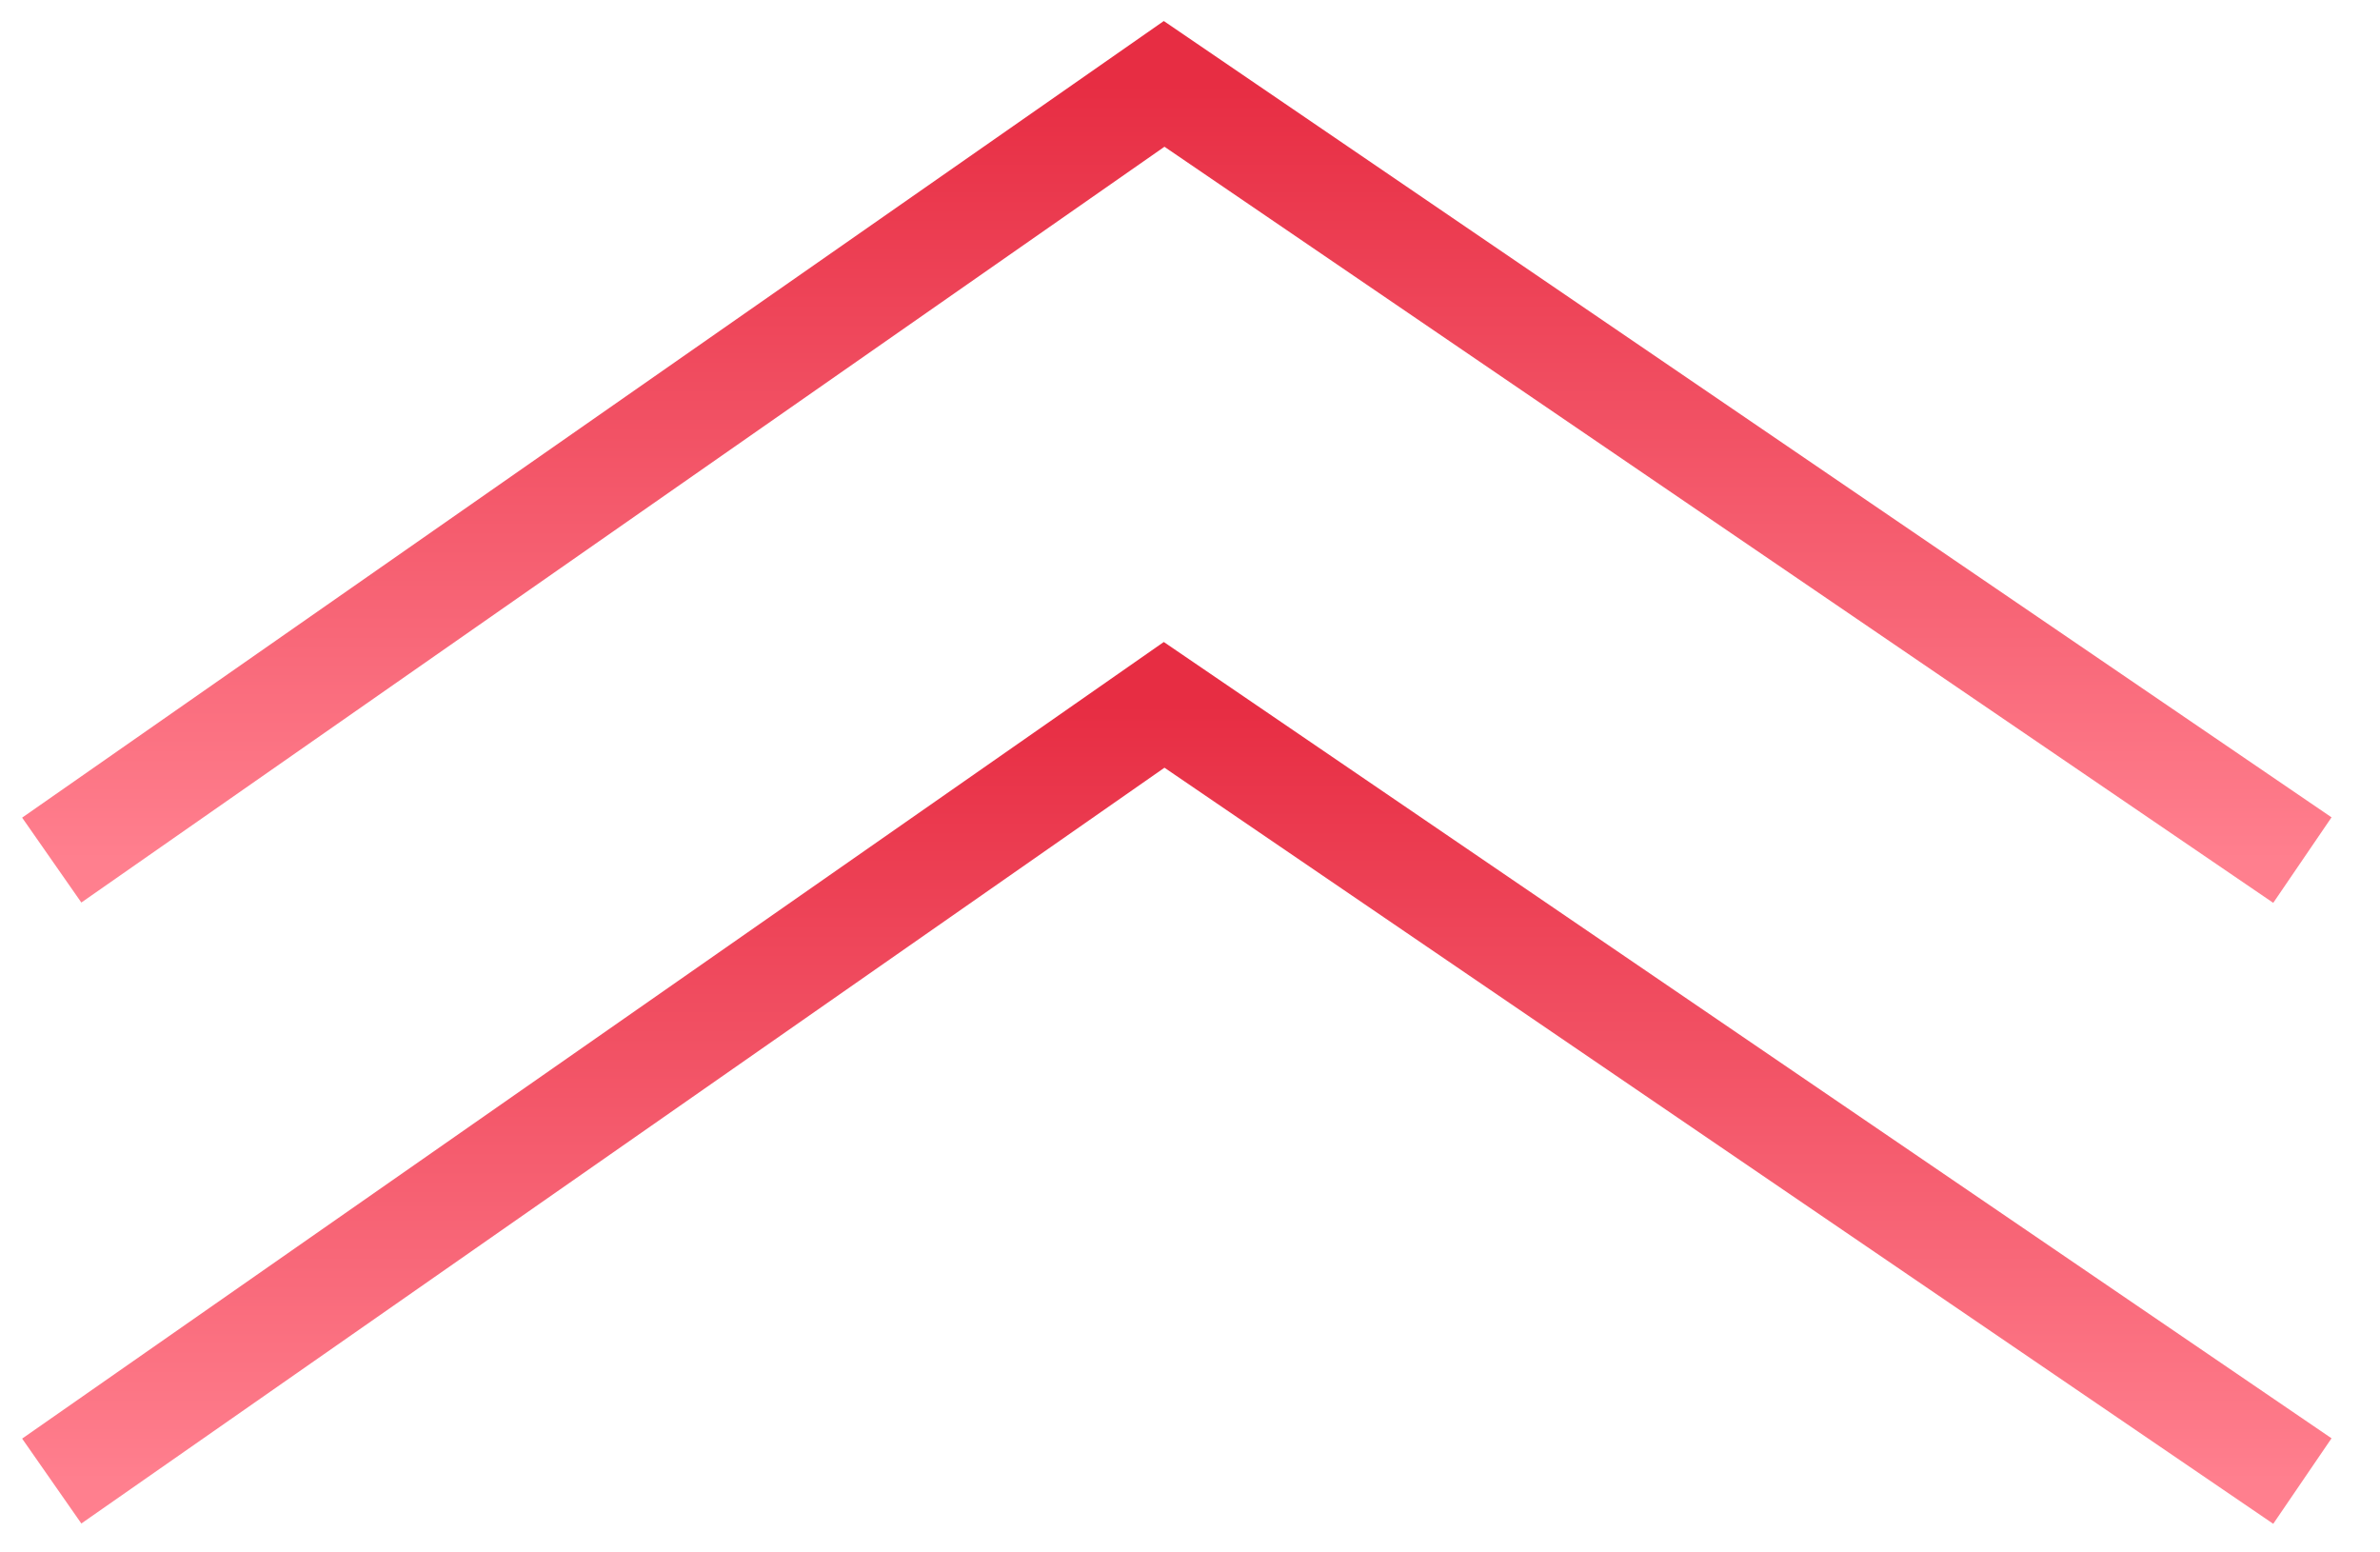
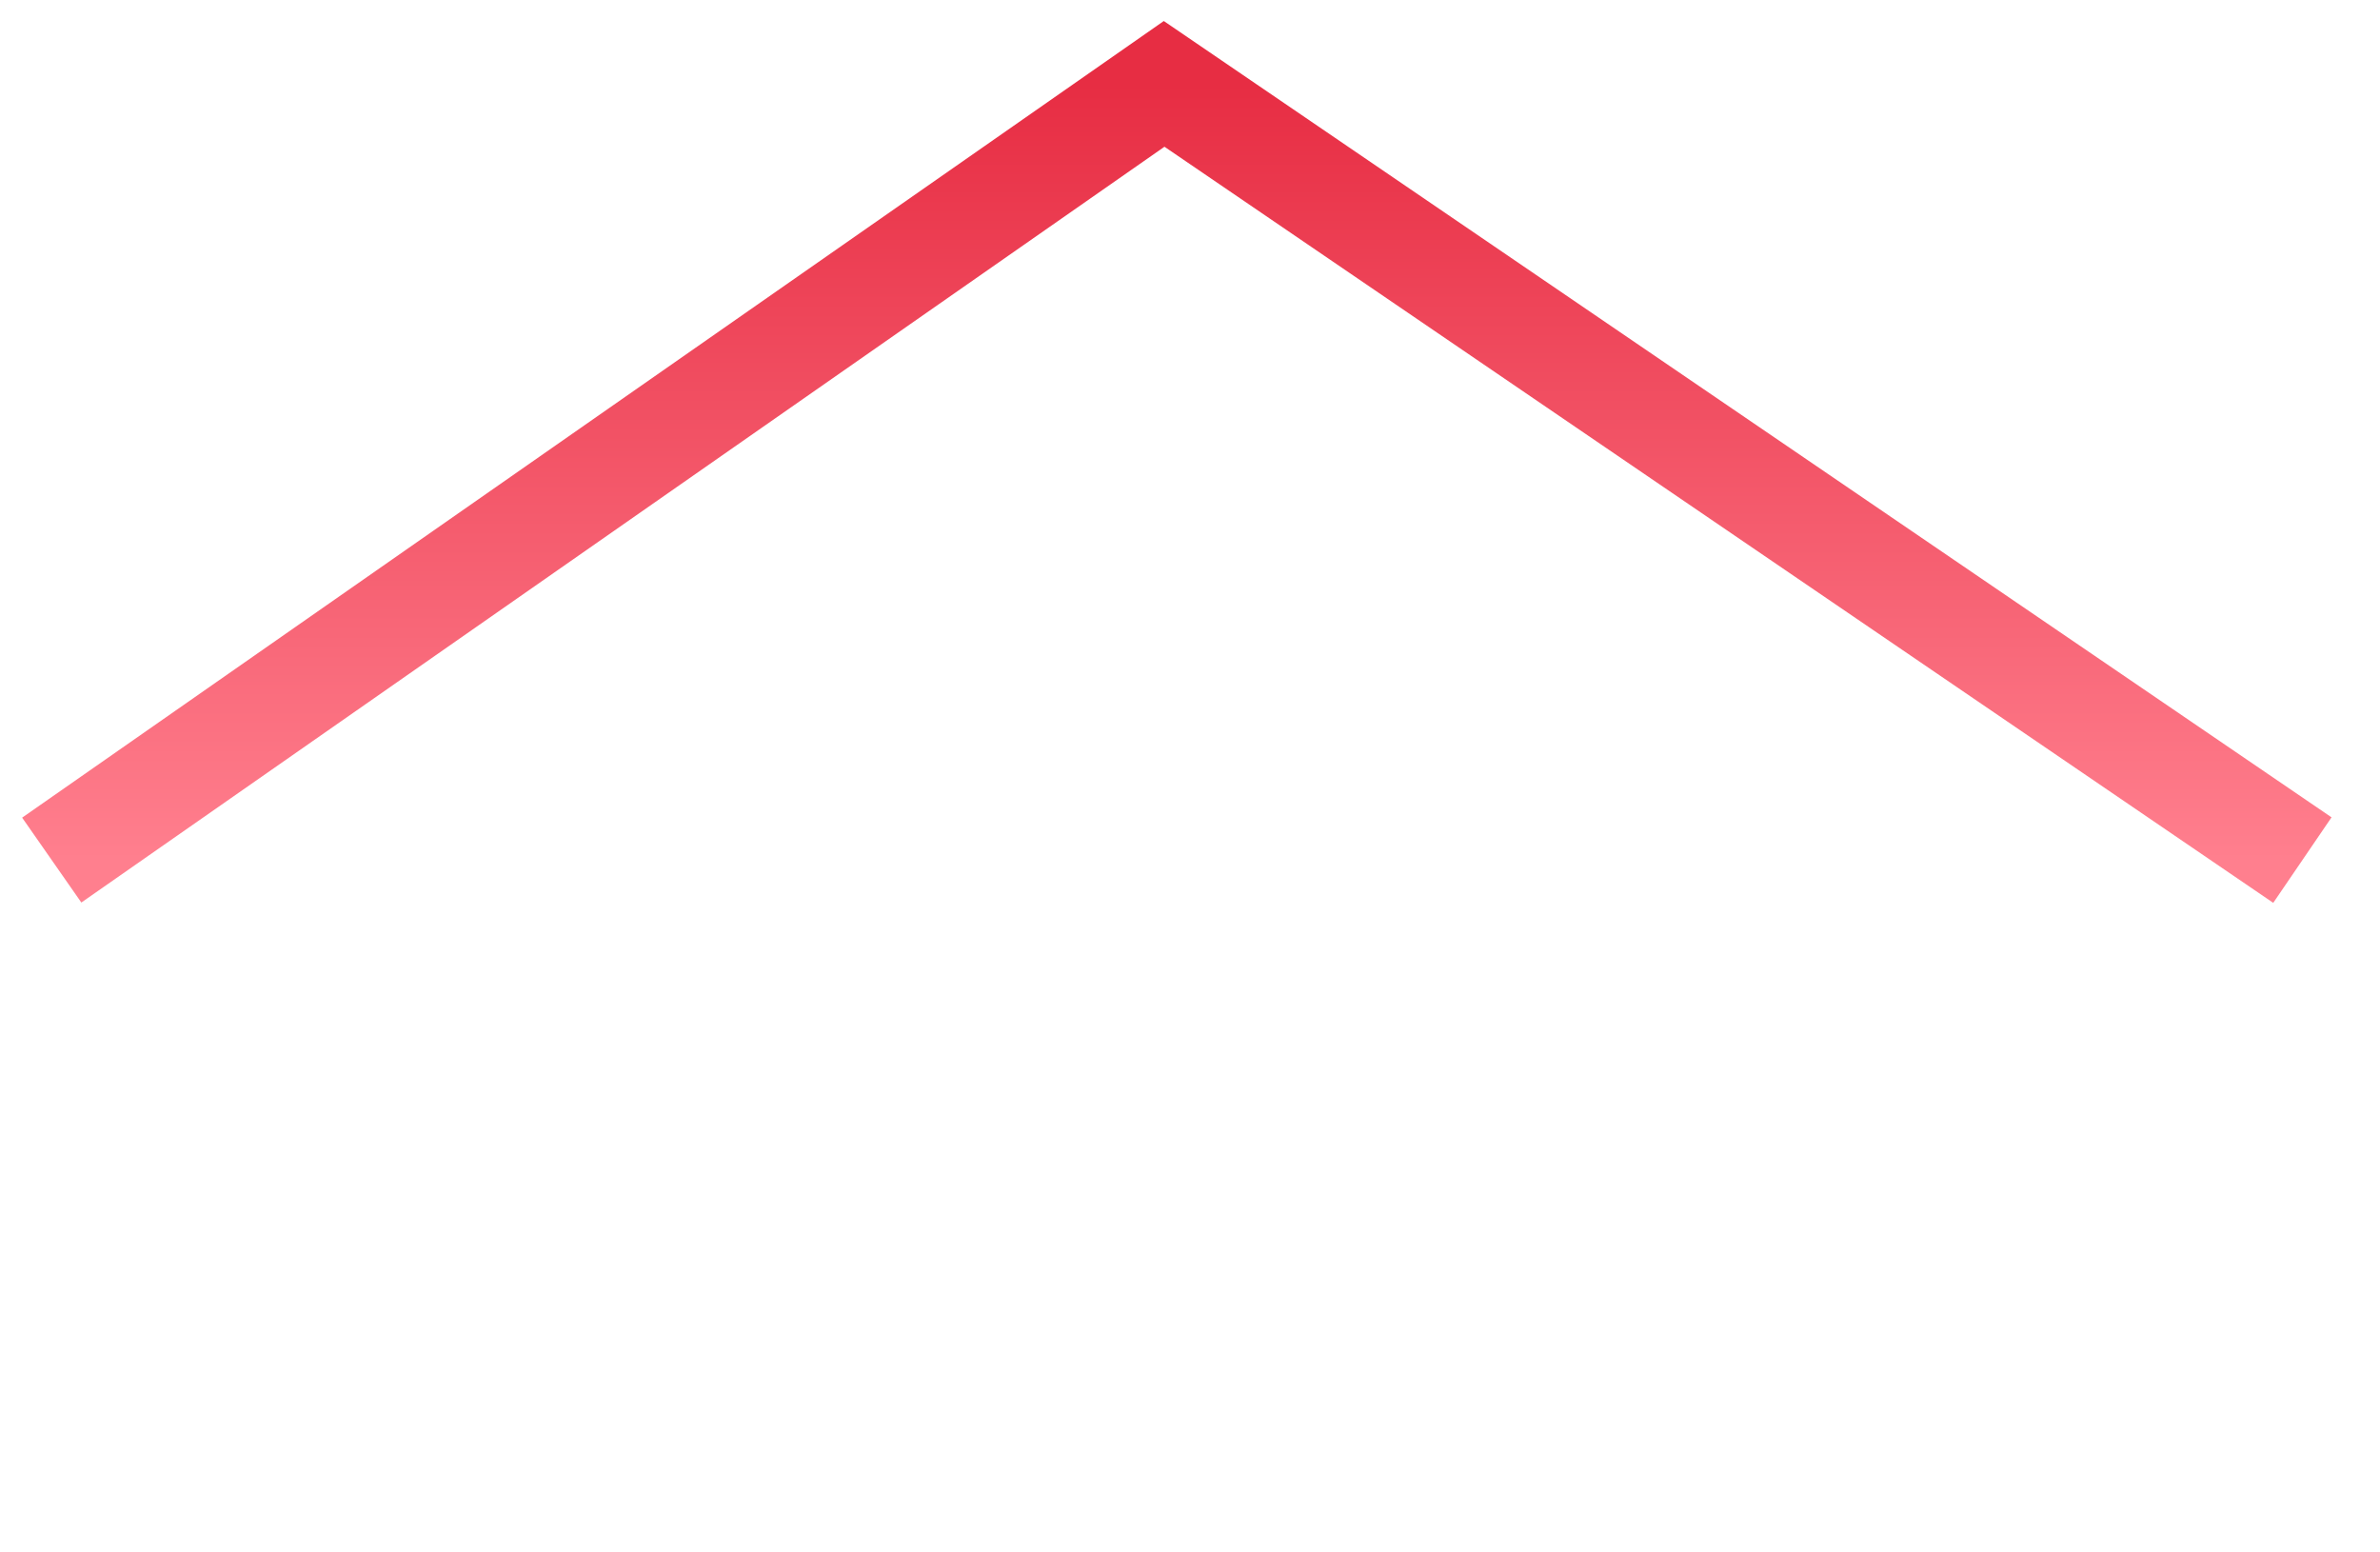
<svg xmlns="http://www.w3.org/2000/svg" width="46" height="30" viewBox="0 0 46 30" fill="none">
-   <path d="M44.5 28.621L22.5 13.621L1 28.621" stroke="url(#paint0_linear_2837_11625)" stroke-width="2" />
  <path d="M44.5 16.621L22.5 1.621L1 16.621" stroke="url(#paint1_linear_2837_11625)" stroke-width="2" />
  <defs>
    <linearGradient id="paint0_linear_2837_11625" x1="1" y1="28.621" x2="1" y2="13.621" gradientUnits="userSpaceOnUse">
      <stop stop-color="#FF7F8E" />
      <stop offset="1" stop-color="#E72D43" />
    </linearGradient>
    <linearGradient id="paint1_linear_2837_11625" x1="1" y1="16.621" x2="1" y2="1.621" gradientUnits="userSpaceOnUse">
      <stop stop-color="#FF7F8E" />
      <stop offset="1" stop-color="#E72D43" />
    </linearGradient>
  </defs>
</svg>